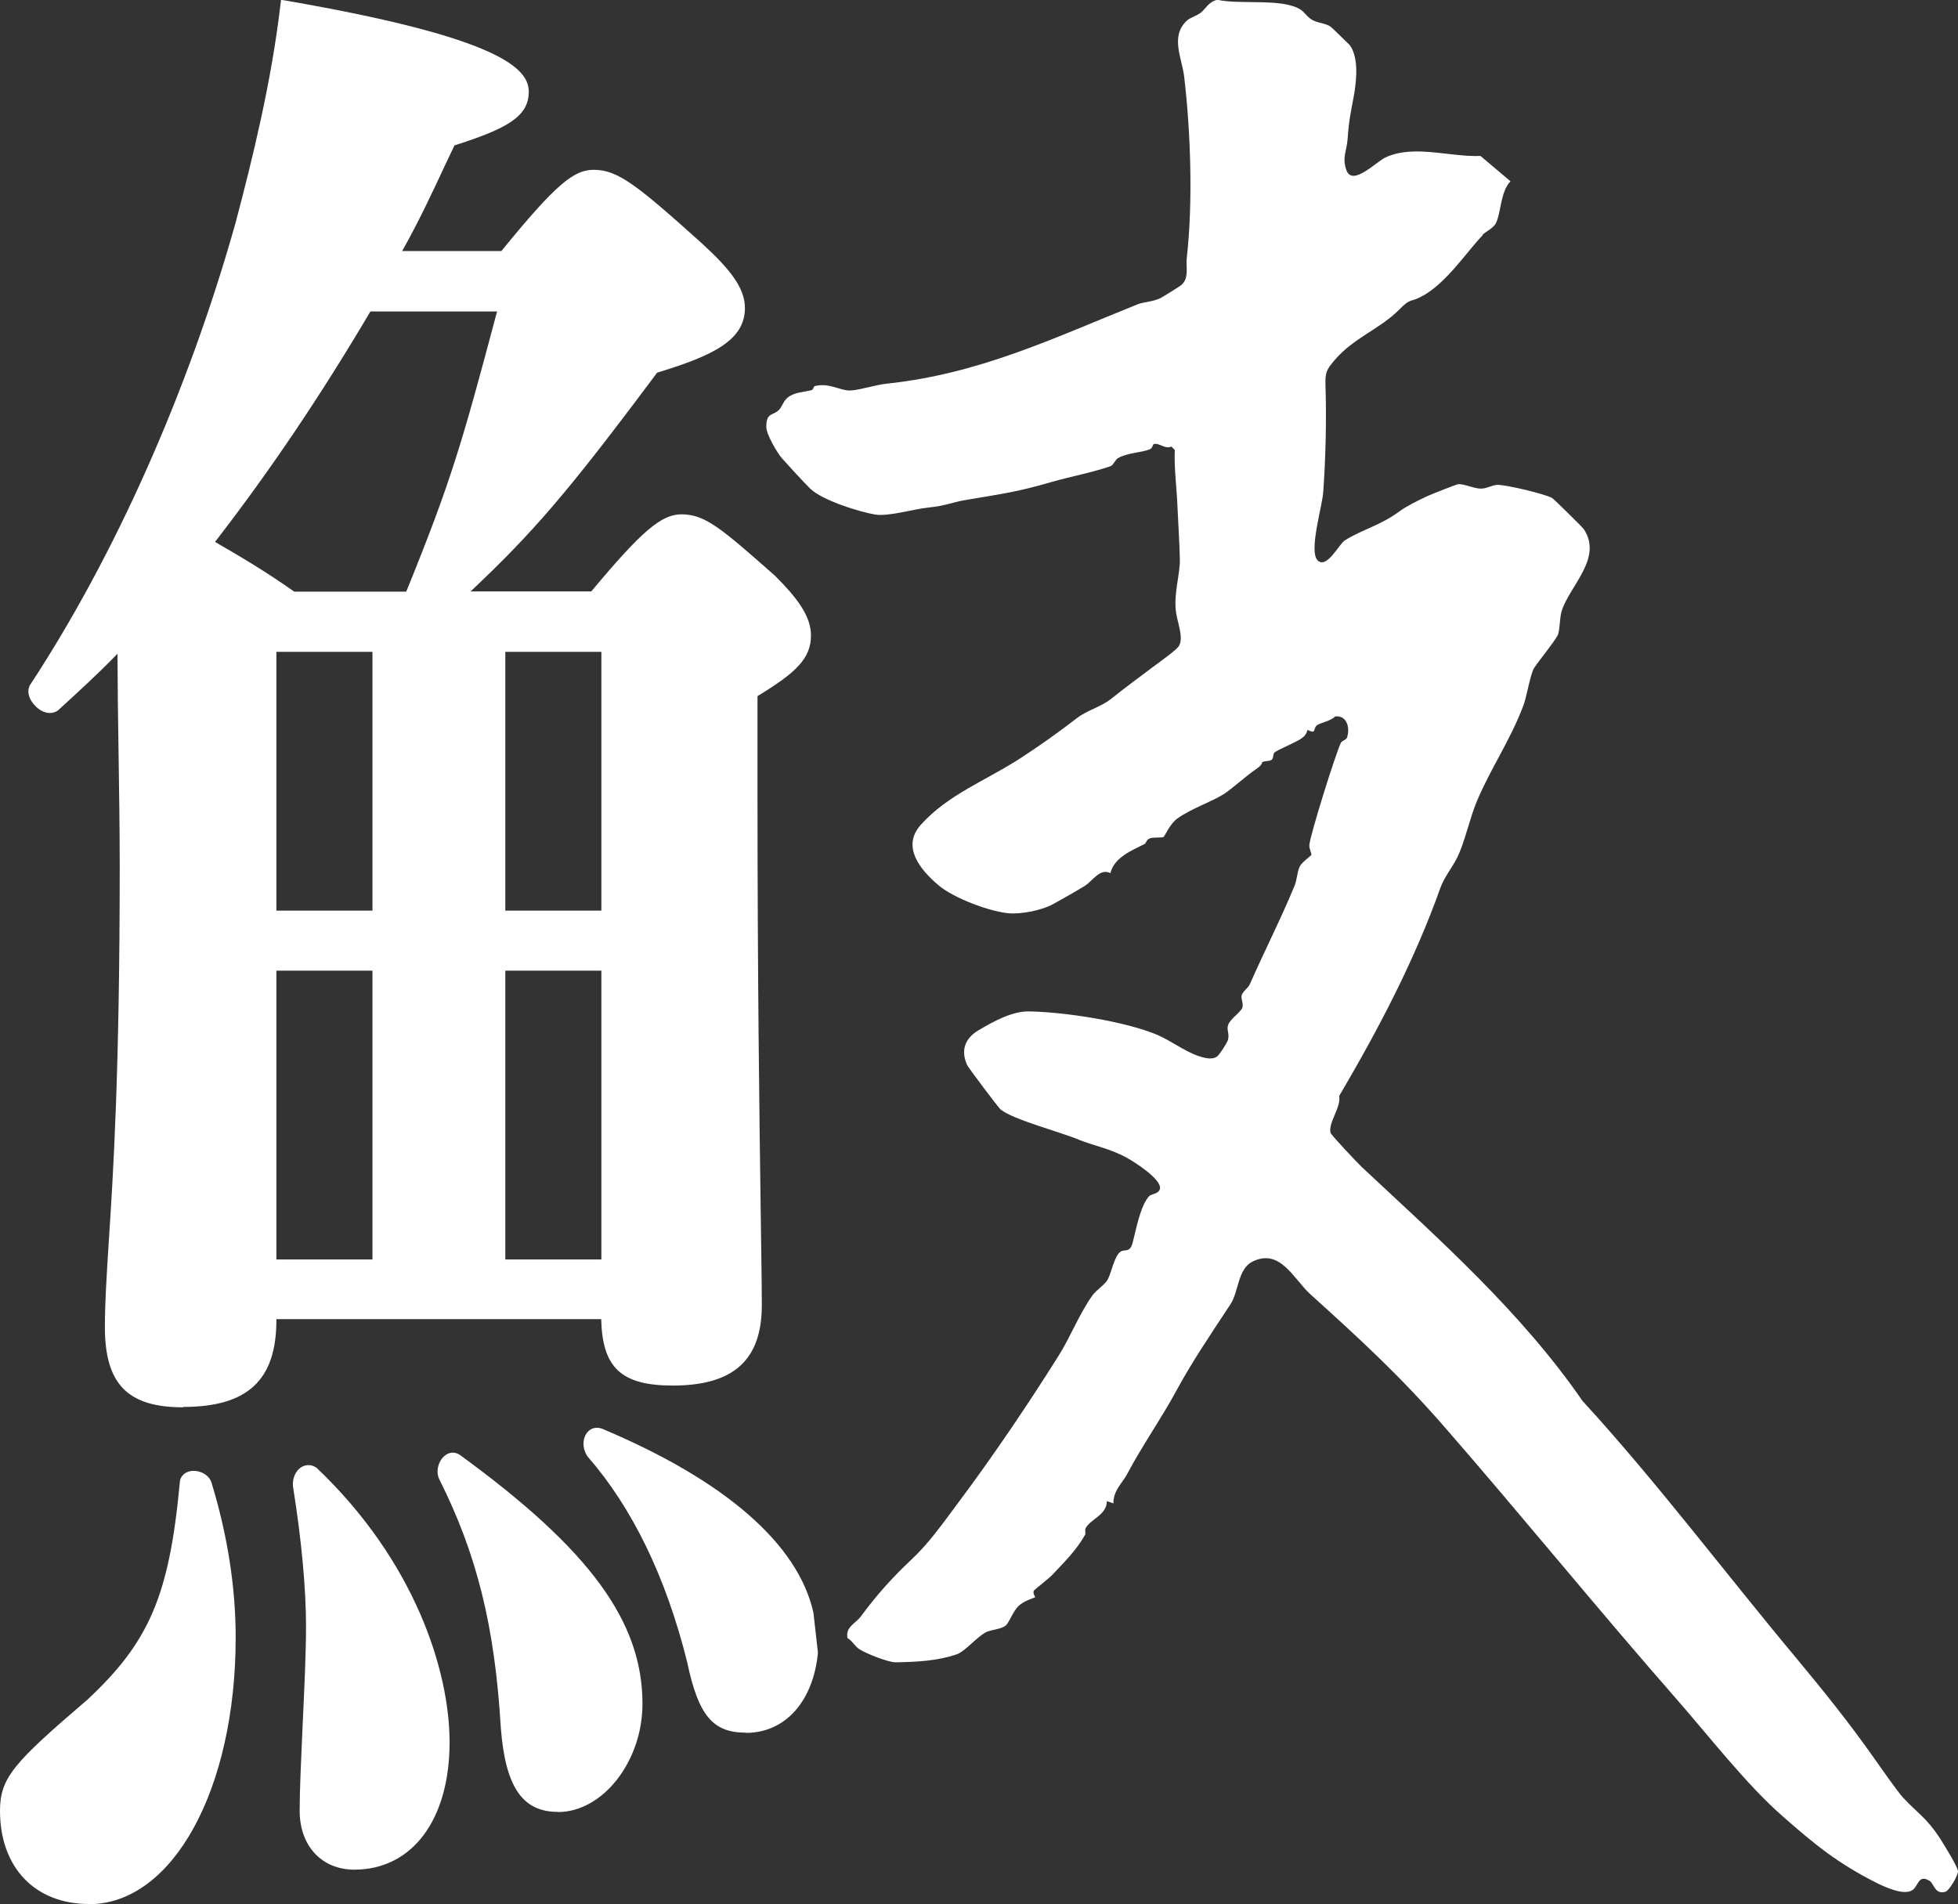
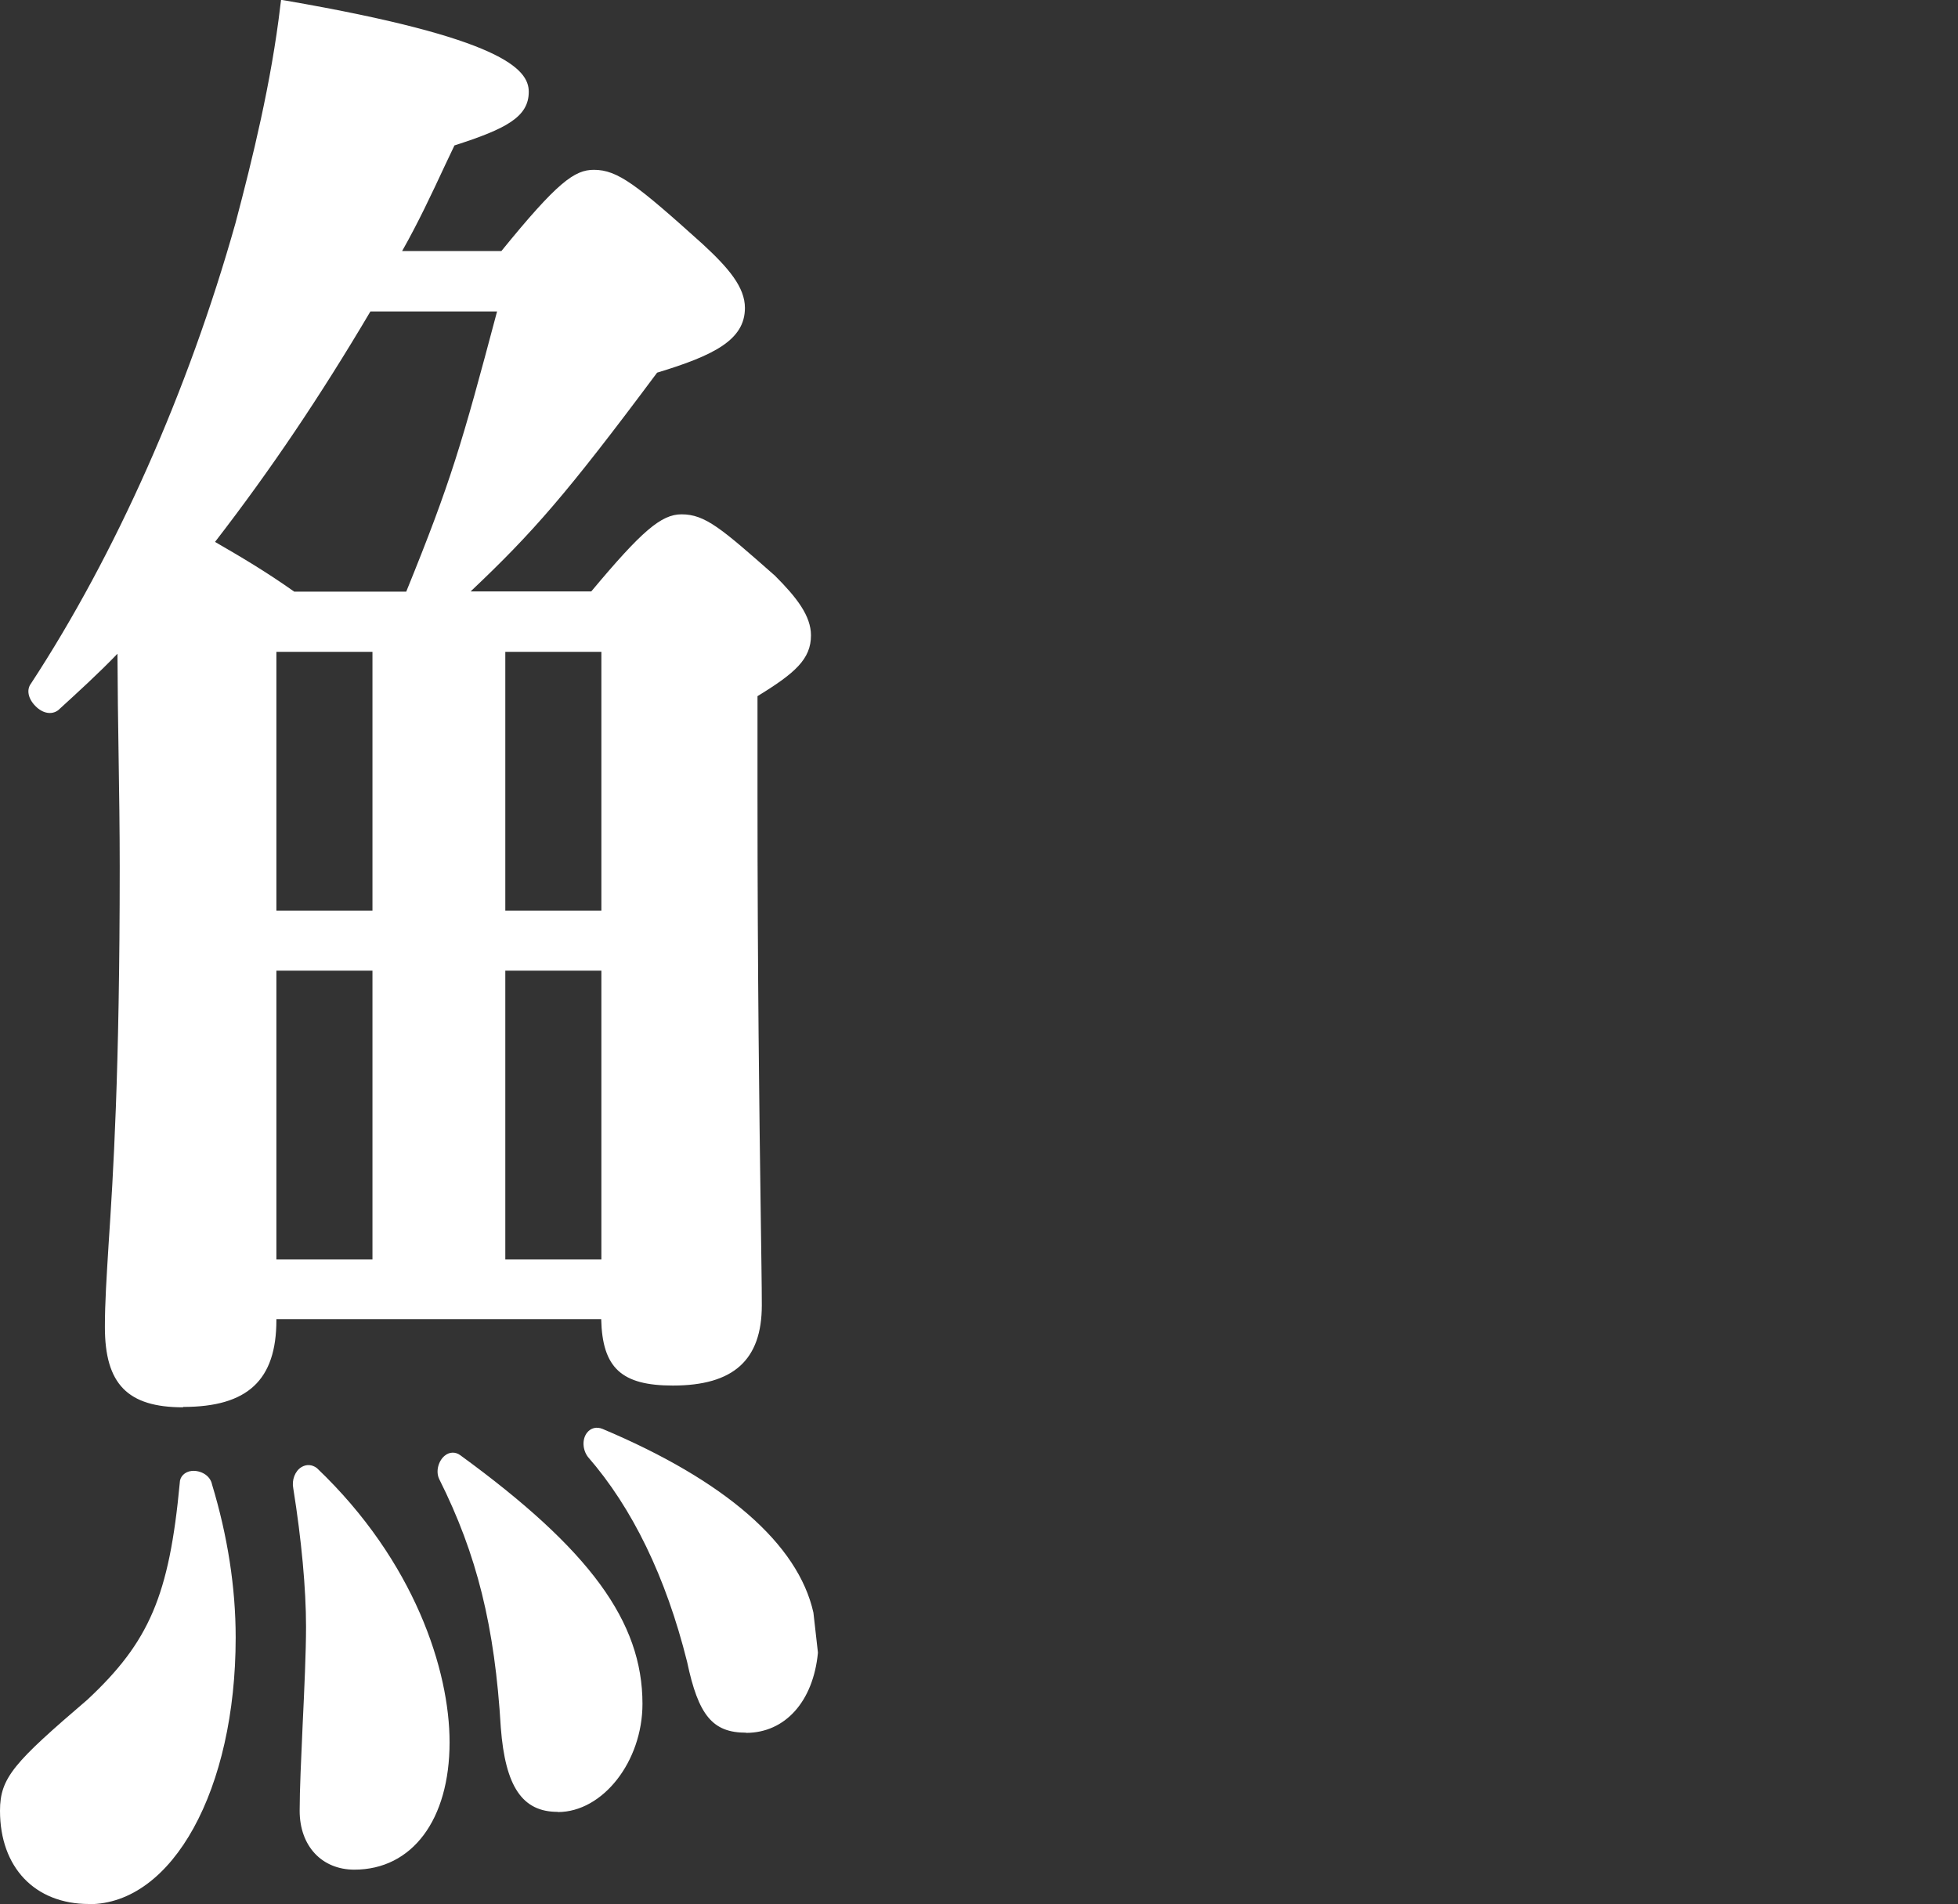
<svg xmlns="http://www.w3.org/2000/svg" id="_レイヤー_2" data-name="レイヤー_2" viewBox="0 0 104.35 101.47">
  <rect x="0" y="0" width="104.35" height="101.47" fill="#333333" stroke="none" />
  <defs>
    <style>
      .cls-1 {
        fill: #fff;
      }
    </style>
  </defs>
  <g id="_レイヤー_1-2" data-name="レイヤー_1">
    <g>
      <g>
        <path class="cls-1" d="M12.27,87.26c0,7.41-2.97,13.92-7.53,13.92-2.74,0-4.45-1.83-4.45-4.68,0-1.6.57-2.28,4.56-5.7,3.31-3.08,4.45-5.59,5.02-11.75,0-.57,1.03-.46,1.14.11.8,2.62,1.25,5.36,1.25,8.1ZM14.44,70.38c0,3.08-1.48,4.33-4.68,4.33-2.74,0-3.88-1.03-3.88-3.99,0-3.99.8-8.1.8-24.52,0-3.99-.11-7.98-.11-12.09-1.14,1.25-2.4,2.4-3.65,3.54-.46.34-1.37-.57-1.03-1.03,4.56-6.96,8.44-15.74,10.95-24.64,1.03-3.88,1.94-7.76,2.4-11.63,8.56,1.48,12.66,2.97,12.66,4.56,0,1.14-1.03,1.71-3.88,2.62-1.03,2.17-1.94,4.22-3.08,6.16h5.93c2.97-3.65,3.88-4.33,4.79-4.33,1.14,0,2.05.68,5.59,3.88,1.48,1.37,2.17,2.28,2.17,3.19,0,1.37-1.14,2.17-4.56,3.19-5.02,6.73-6.73,8.67-10.49,12.21h7.3c2.85-3.42,3.76-4.11,4.68-4.11,1.14,0,1.94.68,4.79,3.19,1.14,1.14,1.83,2.05,1.83,2.97,0,1.14-.8,1.83-2.85,3.08v5.36c0,14.26.23,24.07.23,27.26,0,2.74-1.37,3.99-4.45,3.99-2.74,0-3.54-.91-3.54-3.54H14.44v.34ZM19.57,16.31c-2.62,4.45-5.36,8.56-8.55,12.66,1.6.91,2.97,1.71,4.56,2.85h6.27c2.51-6.16,3.08-8.21,5.02-15.51h-7.3ZM20.14,48.82v-14.37h-5.7v14.37h5.7ZM14.44,67.41h5.7v-15.97h-5.7v15.97ZM16.26,96.5c0-2.28.34-7.19.34-9.81,0-1.94-.23-4.56-.68-7.41-.11-.57.34-1.14.8-.8,4.79,4.56,6.96,10.15,6.96,14.37,0,3.76-1.71,6.5-4.79,6.5-1.6,0-2.62-1.14-2.62-2.85ZM29.72,96.27c-1.71,0-2.51-1.25-2.74-4.22-.34-5.7-1.37-9.47-3.31-13.35-.23-.46.23-1.25.68-.91,6.73,4.9,9.58,8.67,9.58,13,0,2.85-1.94,5.48-4.22,5.48ZM32.34,34.45h-5.7v14.37h5.7v-14.37ZM32.34,51.44h-5.7v15.97h5.7v-15.97ZM43.3,88.06c-.23,2.4-1.6,3.99-3.54,3.99-1.6,0-2.28-.8-2.85-3.54-1.14-4.56-2.97-8.33-5.36-11.06-.34-.46-.11-1.25.46-1.03,6.5,2.74,10.27,6.05,11.06,9.58l.23,2.05Z" />
        <path class="cls-1" d="M4.74,101.47c-2.88,0-4.74-1.95-4.74-4.97,0-1.77.76-2.58,4.66-5.92,3.3-3.08,4.36-5.56,4.92-11.55,0-.33.26-.6.64-.64.45-.04.98.22,1.08.72.83,2.74,1.26,5.49,1.26,8.16,0,8.1-3.36,14.21-7.82,14.21ZM10.32,78.96s-.03,0-.04,0c-.12.01-.12.05-.12.08-.57,6.12-1.71,8.8-5.11,11.96-3.97,3.4-4.47,4.02-4.47,5.49,0,2.7,1.59,4.38,4.16,4.38,4.13,0,7.24-5.86,7.24-13.62,0-2.61-.42-5.31-1.24-8.01-.04-.18-.24-.28-.41-.28ZM18.89,99.64c-1.74,0-2.92-1.26-2.92-3.14,0-1.11.08-2.8.16-4.6.09-1.9.18-3.86.18-5.21,0-2.01-.24-4.62-.68-7.37-.09-.44.09-.92.43-1.13.26-.16.57-.15.83.05,5.22,4.97,7.07,10.8,7.07,14.61,0,4.13-1.99,6.79-5.08,6.79ZM16.44,78.66s-.06.02-.07.03c-.12.07-.21.3-.17.53.45,2.79.69,5.43.69,7.47,0,1.36-.09,3.33-.18,5.24-.08,1.79-.16,3.48-.16,4.57,0,1.55.92,2.56,2.33,2.56,2.77,0,4.5-2.38,4.5-6.21s-1.8-9.34-6.87-14.16c-.03-.02-.05-.03-.07-.03ZM29.72,96.56c-1.88,0-2.79-1.34-3.03-4.49-.32-5.39-1.27-9.23-3.28-13.24-.21-.43-.03-.99.29-1.25.25-.21.58-.22.84-.02,6.89,5.02,9.7,8.86,9.7,13.24,0,3.07-2.11,5.77-4.51,5.77ZM24.13,78s-.03,0-.06.03c-.13.11-.22.38-.14.54,2.04,4.08,3.01,7.98,3.34,13.46.27,3.47,1.33,3.95,2.45,3.95,2.09,0,3.93-2.42,3.93-5.18,0-4.17-2.74-7.87-9.46-12.77-.02-.02-.04-.03-.05-.03ZM39.76,92.34c-1.78,0-2.54-.92-3.14-3.77-1.13-4.53-2.92-8.21-5.29-10.93-.29-.39-.31-.94-.05-1.28.2-.26.51-.34.83-.21,6.53,2.75,10.42,6.13,11.24,9.79l.24,2.12v.03c-.25,2.59-1.75,4.26-3.83,4.26ZM31.81,76.67s-.06.02-.07.04c-.09.12-.09.39.04.56,2.43,2.77,4.25,6.54,5.41,11.17.59,2.84,1.27,3.31,2.57,3.31,1.75,0,3.02-1.45,3.24-3.7l-.22-2.02c-.78-3.43-4.54-6.67-10.89-9.34-.03-.01-.06-.02-.08-.02ZM9.76,75c-2.96,0-4.17-1.24-4.17-4.28,0-1.33.09-2.64.2-4.45.24-3.62.59-9.08.59-20.07,0-1.98-.03-4-.06-5.96-.03-1.76-.05-3.57-.06-5.4-1.02,1.06-2.11,2.05-3.16,3.01-.35.26-.83.17-1.21-.22-.39-.39-.49-.87-.24-1.2,4.5-6.87,8.38-15.59,10.9-24.54.91-3.44,1.91-7.51,2.39-11.59l.04-.31.3.05c11.44,1.98,12.9,3.63,12.9,4.85,0,1.35-1.22,1.98-3.96,2.86l-.48,1.01c-.75,1.61-1.47,3.14-2.31,4.62h5.29c2.99-3.68,3.9-4.33,4.93-4.33,1.27,0,2.29.8,5.79,3.95,1.4,1.29,2.26,2.31,2.26,3.41,0,1.7-1.64,2.53-4.68,3.45-4.83,6.48-6.63,8.53-9.94,11.66h6.43c2.69-3.22,3.73-4.11,4.81-4.11,1.27,0,2.13.76,4.98,3.27,1.16,1.16,1.92,2.14,1.92,3.18,0,1.26-.84,2.01-2.85,3.24v5.2c0,9.68.1,17.21.17,22.2.03,2.32.06,4.03.06,5.06,0,2.92-1.51,4.28-4.74,4.28-2.73,0-3.76-.93-3.82-3.54H14.73v.05c0,3.2-1.53,4.63-4.97,4.63ZM6.86,33.35v.76c0,2.07.03,4.13.06,6.13.03,1.96.06,3.98.06,5.96,0,11.01-.36,16.49-.6,20.11-.12,1.8-.2,3.1-.2,4.41,0,2.73.94,3.7,3.59,3.7,3.11,0,4.38-1.17,4.38-4.04v-.63h18.49v.29c0,2.52.73,3.24,3.24,3.24,2.91,0,4.16-1.11,4.16-3.7,0-1.03-.02-2.73-.06-5.05-.07-4.99-.17-12.53-.17-22.21v-5.52l.14-.09c2-1.22,2.71-1.83,2.71-2.83,0-.72-.5-1.52-1.74-2.76-2.86-2.51-3.57-3.11-4.58-3.11-.76,0-1.62.6-4.45,4l-.09.1h-8.17l.54-.51c3.64-3.42,5.36-5.32,10.46-12.17l.06-.08.09-.03c3.66-1.1,4.35-1.87,4.35-2.91,0-.77-.58-1.6-2.07-2.98-3.58-3.23-4.39-3.8-5.39-3.8-.77,0-1.64.63-4.56,4.23l-.09.11h-6.58l.26-.44c.93-1.59,1.71-3.25,2.54-5.01l.58-1.24.12-.04c2.85-.91,3.68-1.44,3.68-2.35,0-.96-2.11-2.47-12.12-4.22-.5,4.01-1.47,7.99-2.37,11.37-2.54,9.02-6.44,17.79-10.99,24.72-.06.08,0,.27.18.45.17.17.36.24.43.19,1.2-1.1,2.47-2.25,3.61-3.5l.51-.56ZM32.64,67.7h-6.29v-16.55h6.29v16.55ZM26.93,67.12h5.12v-15.39h-5.12v15.39ZM20.43,67.7h-6.29v-16.55h6.29v16.55ZM14.73,67.12h5.12v-15.39h-5.12v15.39ZM32.64,49.11h-6.29v-14.96h6.29v14.96ZM26.93,48.53h5.12v-13.79h-5.12v13.79ZM20.43,49.11h-6.29v-14.96h6.29v14.96ZM14.73,48.53h5.12v-13.79h-5.12v13.79ZM22.05,32.12h-6.56l-.08-.05c-1.57-1.12-2.93-1.92-4.54-2.84l-.29-.17.21-.27c3.06-3.94,5.78-7.95,8.53-12.63l.09-.14h7.85l-.1.37c-1.98,7.44-2.54,9.43-5.03,15.55l-.07.18ZM15.67,31.53h5.98c2.38-5.85,2.97-7.89,4.84-14.93h-6.75c-2.68,4.53-5.32,8.45-8.28,12.28,1.47.85,2.75,1.61,4.22,2.65Z" />
      </g>
-       <path class="cls-1" d="M79.03,12.52c-.88.92-1.94,2.56-3.23,3.26-.68.37-.59.07-1.21.7-1.04,1.06-2.43,1.5-3.47,2.72-.42.5-.5.64-.48,1.32.06,1.77.01,3.93-.12,5.71-.05.75-.78,3.14-.3,3.63s1.14-.86,1.45-1.06c.94-.59,1.91-.8,2.93-1.56.36-.27,1.02-.59,1.49-.81.2-.09,1.53-.62,1.64-.63.36,0,.83.24,1.2.24.3,0,.58-.18.85-.2.46-.02,2.54.48,2.94.7.1.06,1.61,1.55,1.68,1.65,1.05,1.56-.77,3.04-1.18,4.4-.1.33-.09,1.07-.21,1.28-.28.48-.96,1.29-1.25,1.73-.2.31-.4,1.56-.57,1.99-.69,1.85-1.75,3.36-2.49,5.13-.37.88-.64,2.19-1.05,3-.26.52-.69,1.04-.89,1.61-1.39,3.9-3.31,7.54-5.39,11.08.11.62-.59,1.41-.46,1.96.03.12,1.43,1.6,1.65,1.81,4.16,3.89,8.5,7.73,11.78,12.48,3.96,4.32,7.61,9.18,11.37,13.68,1.43,1.72,2.84,3.47,4.12,5.29.29.41,1.29,1.85,1.61,2.19.75.8,1.25,1.08,1.93,2.12.19.3.96,1.53.98,1.78.01.23-.47,1.05-.68,1.1-.55.16-.6-.44-.83-.58-.61-.38-.59.27-.92.49-.45.3-1.43-.15-1.9-.38-2.08-1.05-3.28-2.03-5.02-3.56-1.94-1.7-3.94-4.29-5.66-6.25-4.17-4.76-8.16-9.67-12.3-14.43-2.42-2.78-4.5-4.69-7.21-7.14-.89-.81-1.6-2.46-3.07-1.74-.81.4-.73,1.6-1.19,2.29-1,1.52-2.03,3.03-2.89,4.62-.79,1.46-1.83,2.94-2.6,4.4-.26.5-.75.88-.74,1.58l-.35-.12c0,.74-.88.96-1.13,1.44-.06.11.02.27-.03.35-.46.83-1.14,1.49-1.76,2.15-.18.19-.93.77-.97.83-.08.13.08.34.07.35-.04.04-.6.18-.9.48-.27.27-.48.84-.65,1.01-.23.22-.76.23-1.06.37-.48.24-1.12,1.02-1.56,1.18-1.05.36-2.15.41-3.27.43-.4,0-1.58-.47-1.93-.7-.23-.14-.37-.44-.63-.59-.13-.6.44-.78.72-1.17.84-1.14,1.65-2.04,2.69-3.02.94-.88,1.67-1.93,2.47-3,1.87-2.5,3.64-5.12,5.32-7.78.67-1.05,1.09-2.2,1.84-3.28.21-.3.65-.56.82-.85.2-.35.36-1.29.7-1.5.22-.14.49.09.64-.49.17-.65.39-1.91.86-2.45.14-.15.5-.11.59-.4.1-.51-1.35-1.43-1.77-1.66-.86-.48-1.79-.65-2.55-.96-1-.42-3.48-1.06-4.17-1.61-.12-.1-1.72-2.22-1.79-2.38-.35-.78-.11-1.42.62-1.85.78-.46,1.78-1.02,2.7-1,1.9.04,5.09.52,6.84,1.26.63.27,1.44.86,2.12,1.1.32.11.76.25,1.05.04.11-.08.53-.72.57-.87.1-.34-.08-.53.01-.8.1-.32.69-.7.76-.93s-.08-.46-.04-.64c.04-.21.35-.4.44-.61.77-1.75,1.67-3.51,2.38-5.24.14-.33.13-.72.28-1.03.11-.23.61-.58.62-.62.02-.06-.12-.33-.11-.52.04-.54,1.41-4.9,1.68-5.45.08-.15.28-.14.33-.29.17-.5,0-1.19-.63-1.12-.24.25-.78.33-.97.47-.24.19,0,.49-.51.25-.04.18-.11.29-.26.41-.34.27-1.34.63-1.51.81-.07.08-.03.3-.15.38s-.36.04-.49.12c-.03.02.05.11-.33.37-.53.36-1.32,1.08-1.72,1.33-.66.42-1.69.75-2.46,1.29-.4.28-.69.95-.74.99-.1.06-.49.01-.71.07s-.22.26-.31.31c-.7.35-1.62.72-1.82,1.55-.57-.28-.94.42-1.38.69s-1.18.69-1.67.96c-.59.33-1.69.55-2.37.49-1.03-.09-2.94-.81-3.74-1.49-.97-.82-1.99-2.05-.95-3.22,1.45-1.62,3.49-2.37,5.28-3.53,1.12-.73,1.99-1.35,3.06-2.17.51-.4,1.28-.59,1.81-1.02.75-.6,1.55-1.19,2.38-1.81.27-.2,1.13-.81,1.24-1.02.26-.48-.13-1.32-.18-1.91-.09-.97.24-1.93.22-2.71-.02-.9-.09-1.9-.13-2.86s-.18-1.96-.14-2.95l-.18-.18c-.35.15-.6-.19-.92-.14-.08.01-.08.22-.22.28-.46.19-1.19.18-1.72.48-.11.06-.24.37-.37.42-.97.34-2.17.56-3.17.85-1.85.54-2.65.63-4.53.95-.77.13-1.06.31-2.03.41-.79.08-2.13.49-2.83.37-.86-.14-2.85-.77-3.47-1.39-.39-.39-1.11-1.17-1.49-1.6-.26-.29-.84-1.29-.84-1.67,0-.79.33-.59.66-.9.19-.18.24-.49.5-.69.37-.28.85-.27,1.26-.38.09-.03.09-.2.18-.22.78-.18,1.33.26,1.88.24.44-.01,1.35-.3,1.91-.36,4.94-.52,8.82-2.39,13.39-4.23.32-.13.8-.13,1.22-.33.14-.07,1.04-.63,1.13-.71.42-.38.22-.97.28-1.45.33-2.93.21-6.69-.14-9.64-.11-.98-.76-2.14.14-2.99.16-.15.53-.26.74-.42.25-.19.42-.6.9-.69,1.17.27,3.45-.1,4.42.52.22.14.35.4.64.56s.71.17.96.35c.06.04.99.94,1.03.99.49.68.35,1.94.21,2.71-.17.92-.26,1.28-.33,2.29-.04.61-.31.99-.06,1.67.33.87,1.6-.48,2.1-.7,1.52-.69,3.41,0,5.04-.07l1.6,1.35c-.54.57-.5,1.66-.77,2.22-.13.28-.54.45-.73.64Z" />
    </g>
  </g>
</svg>